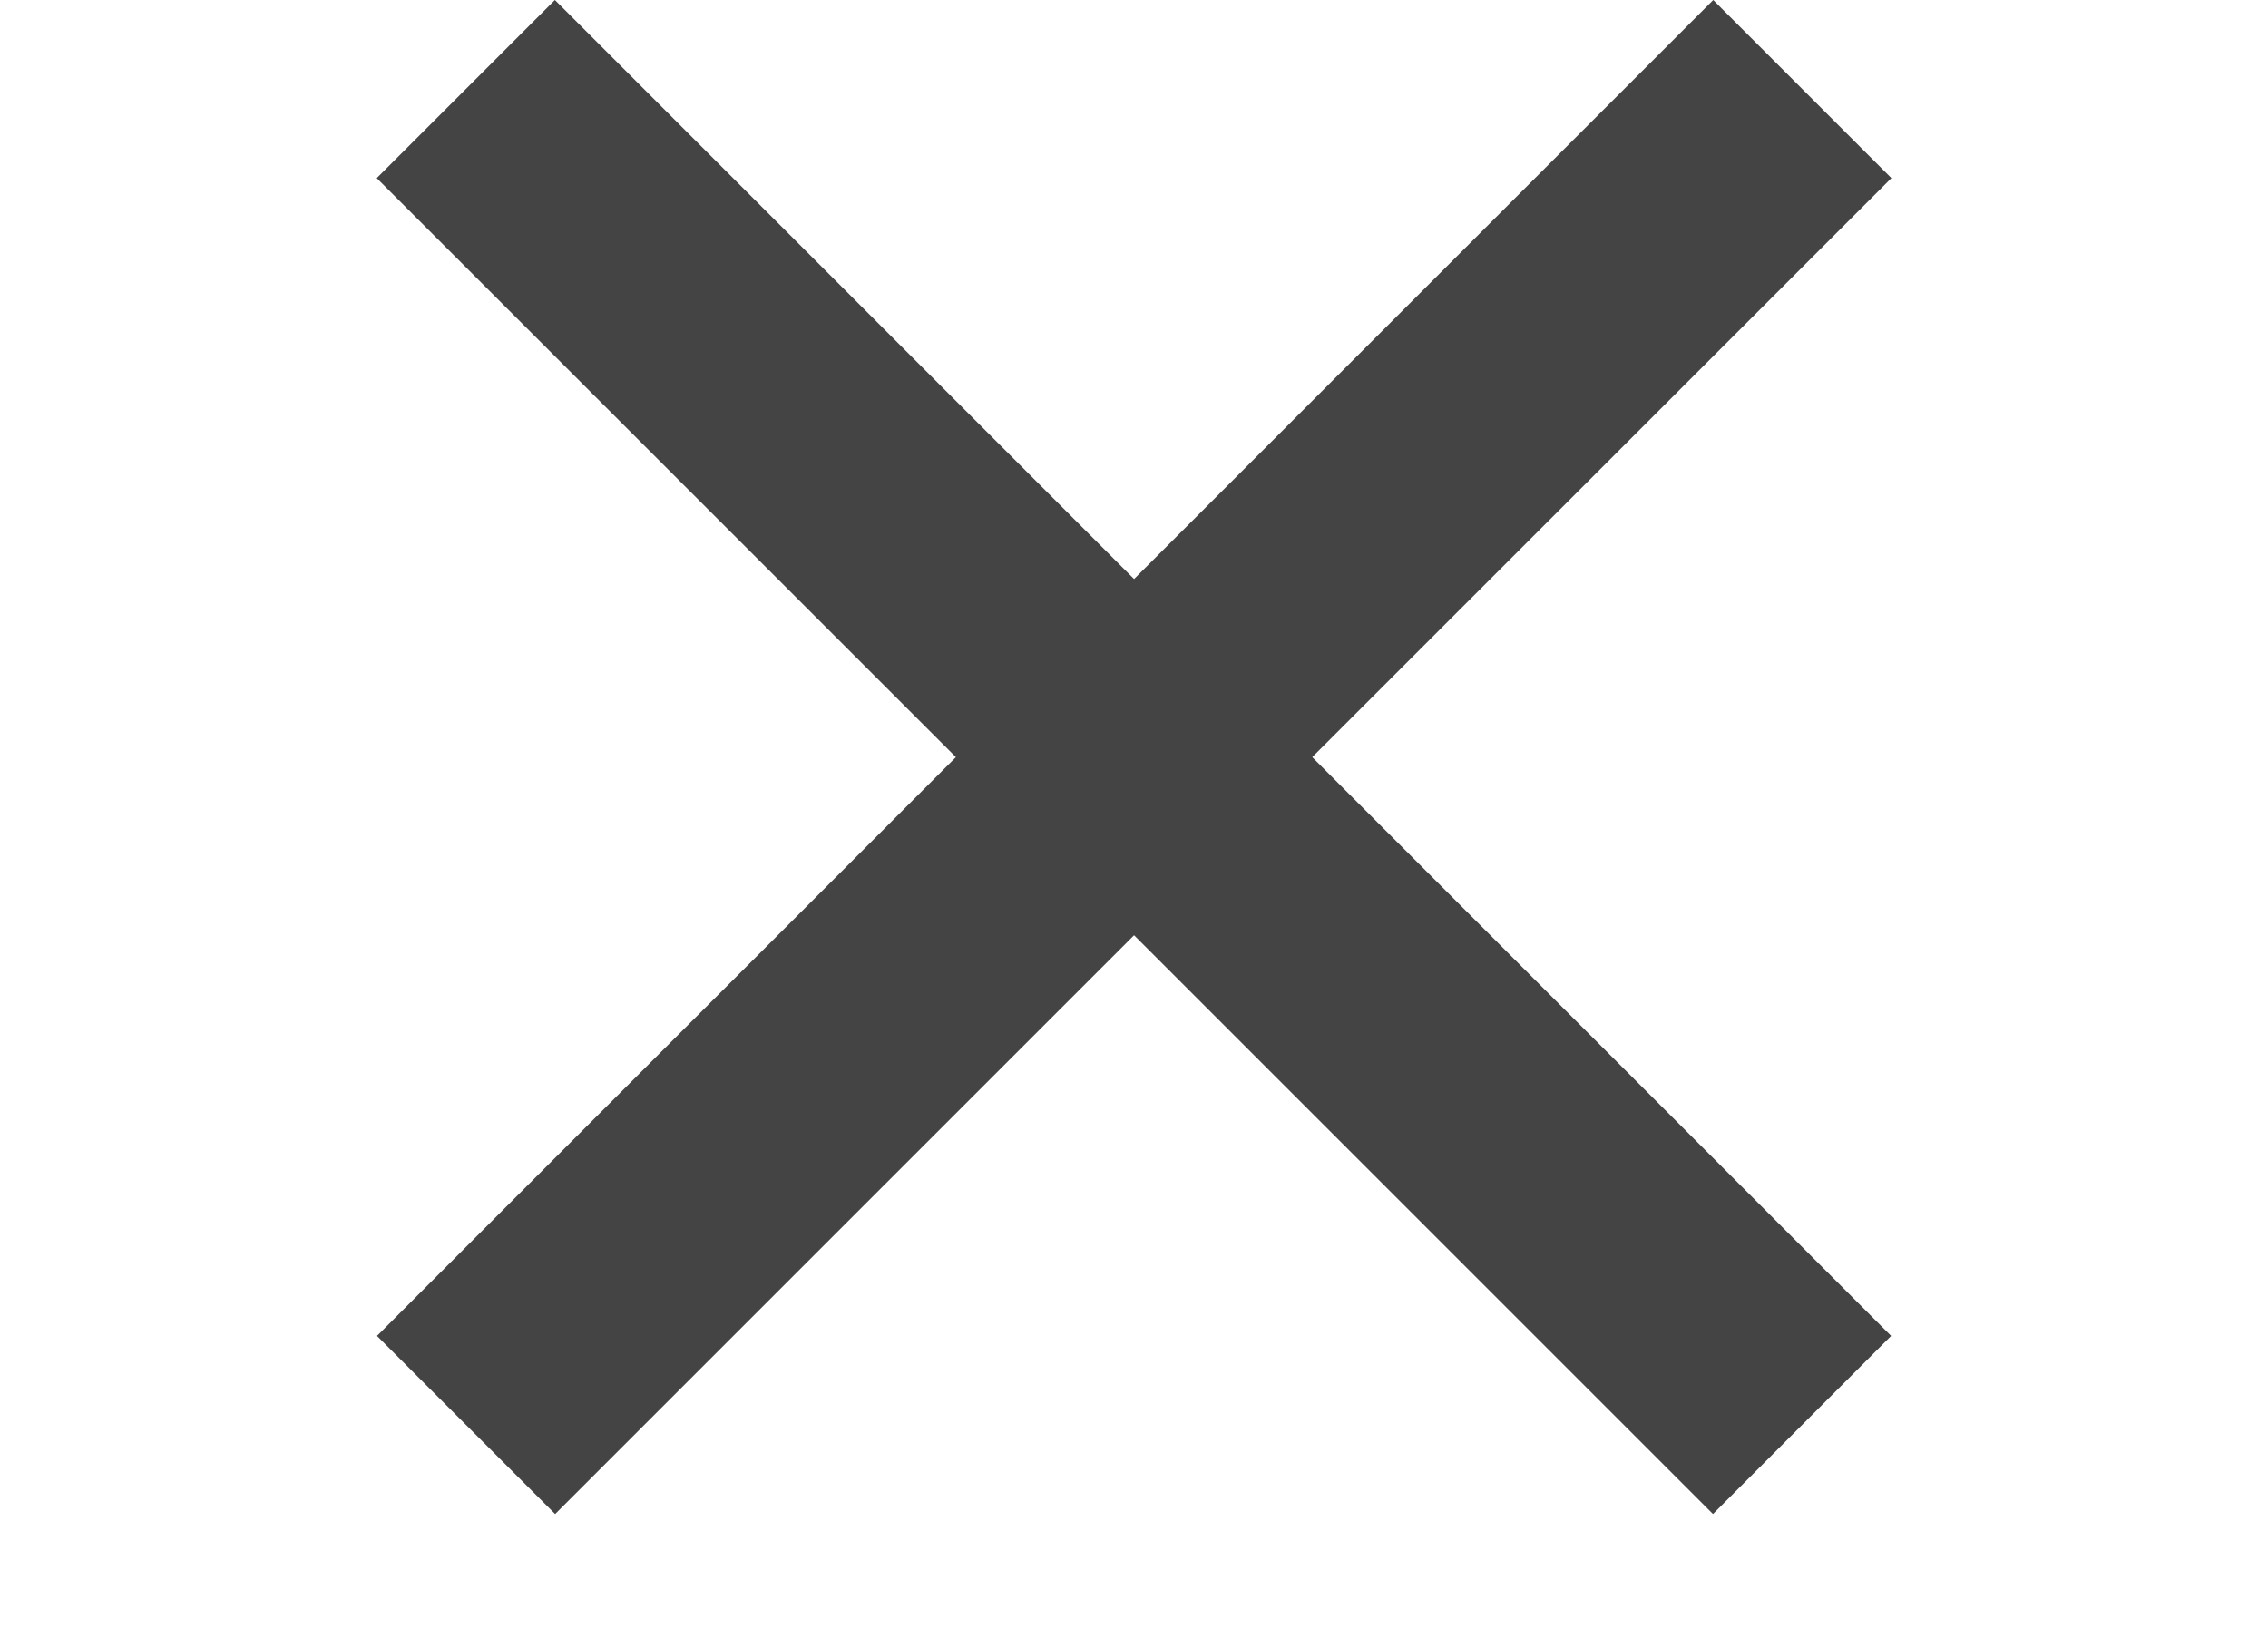
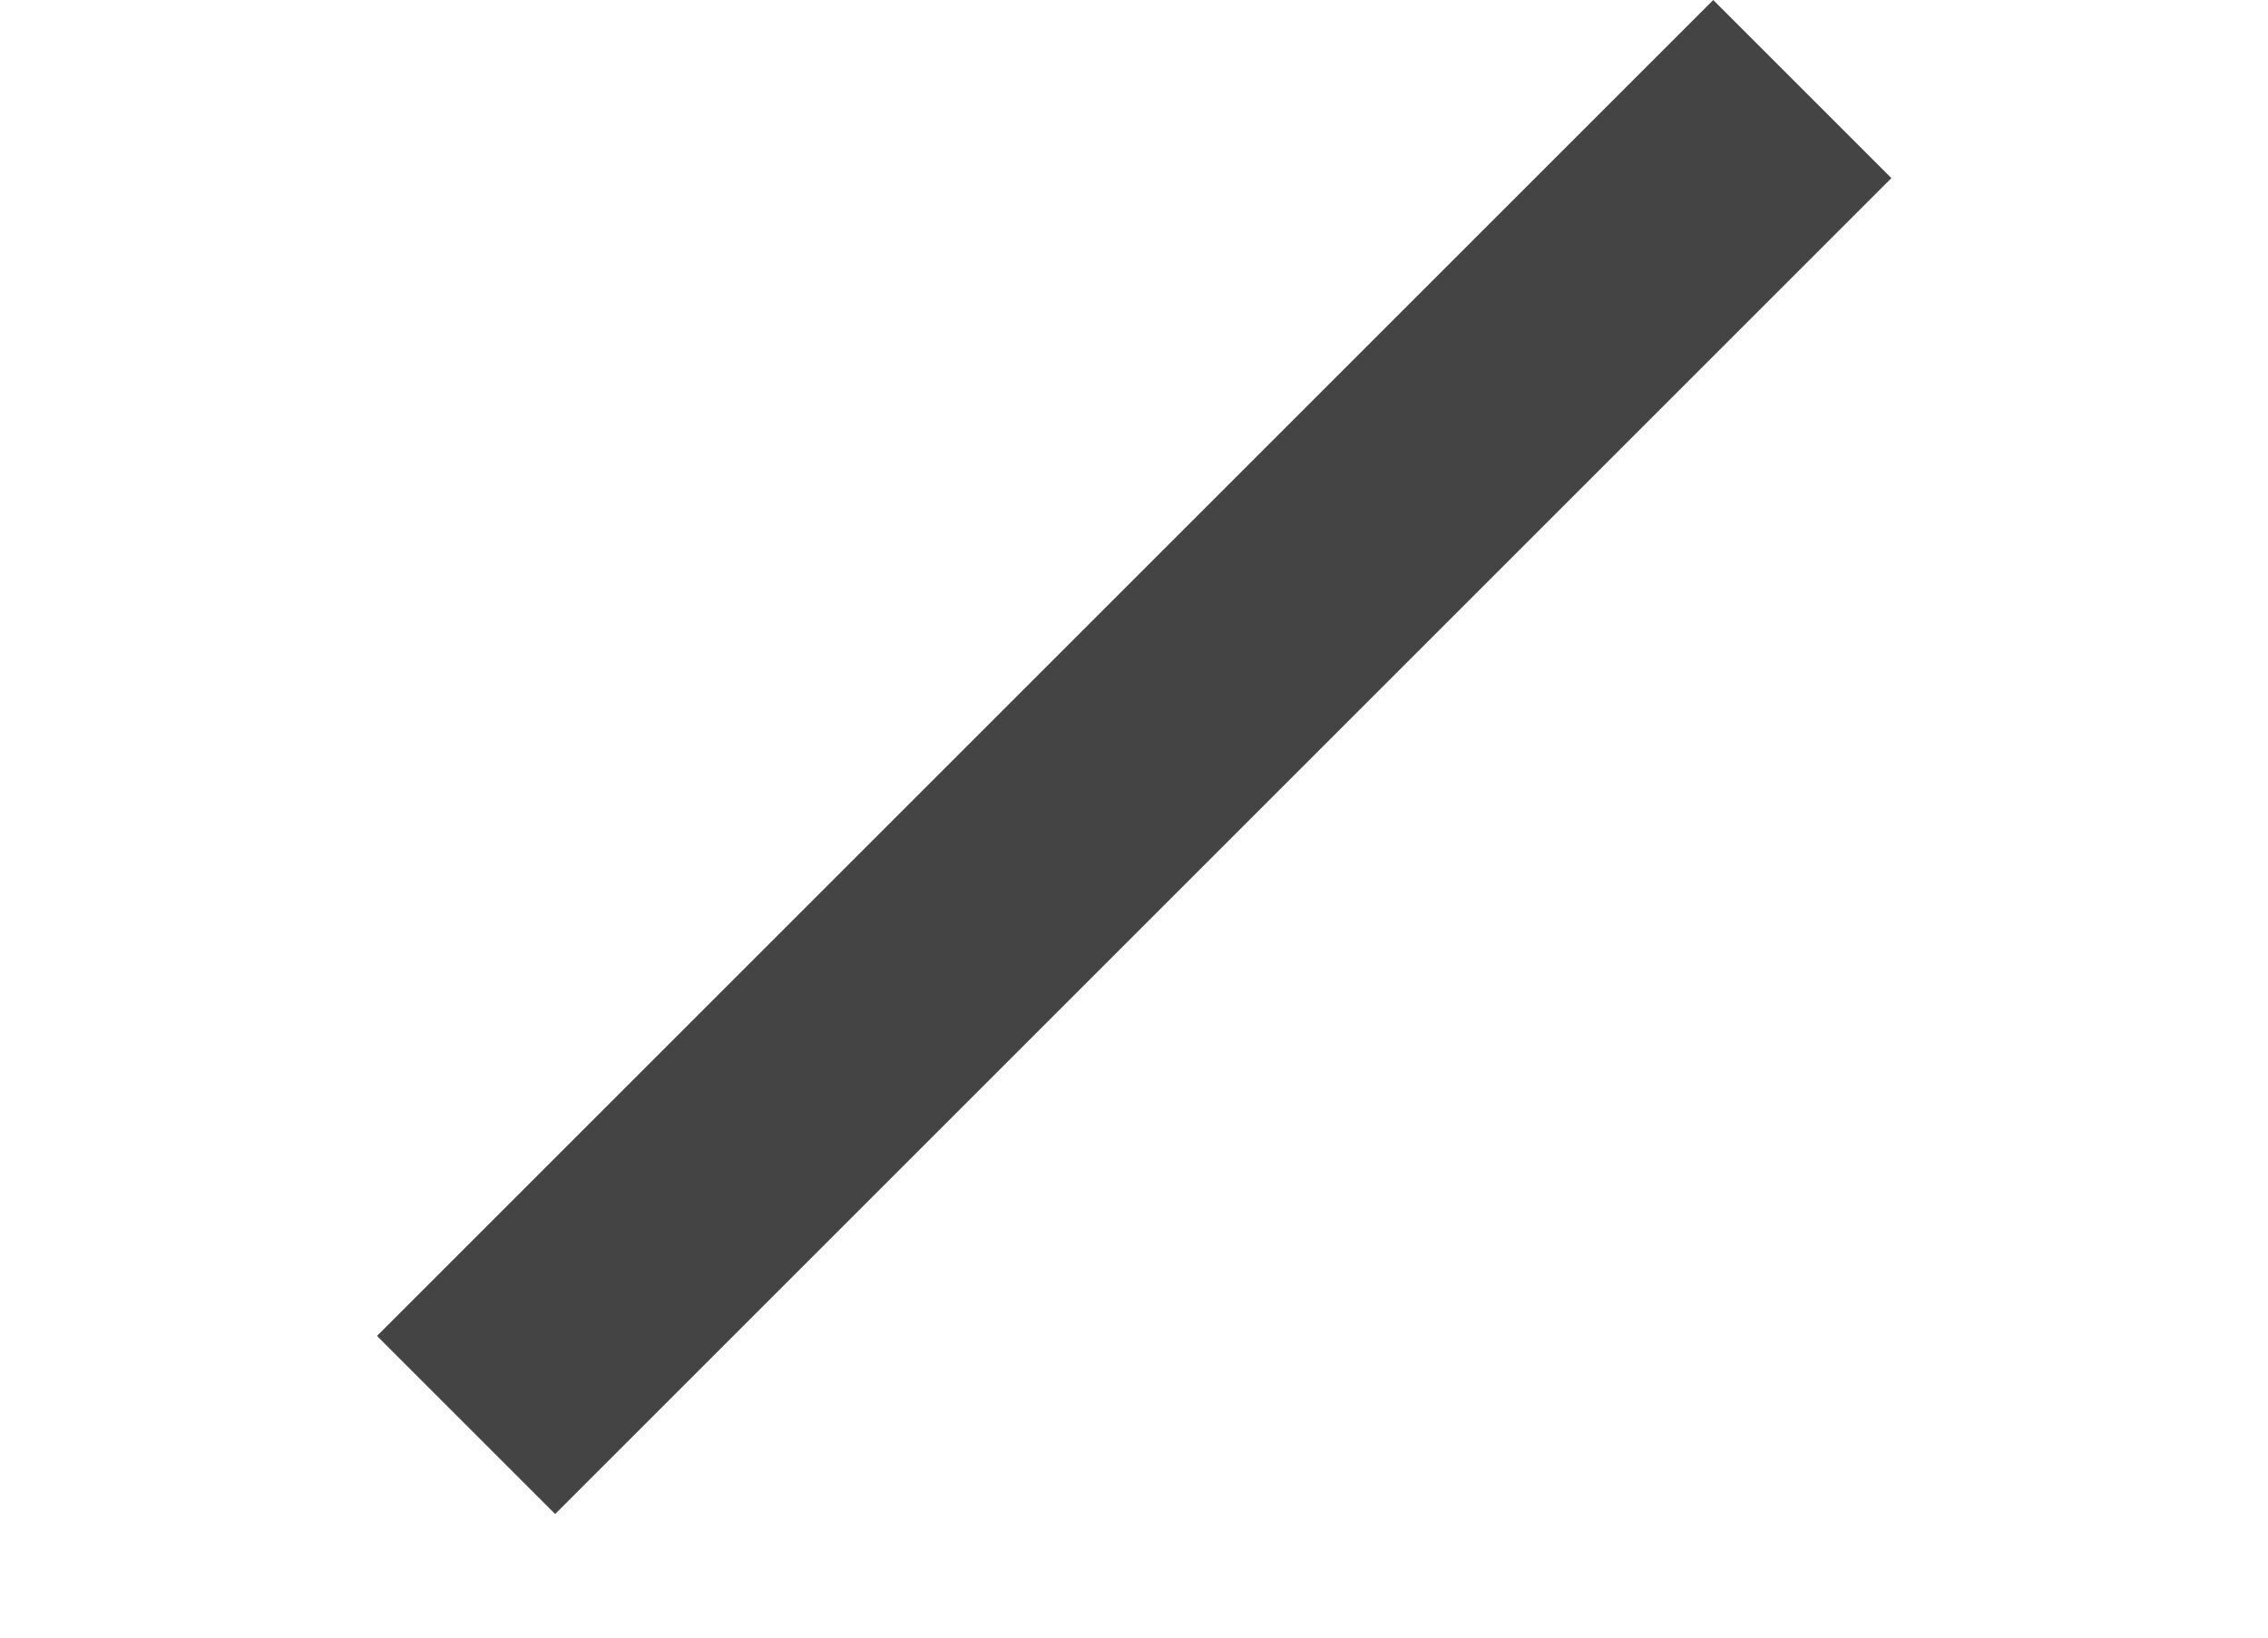
<svg xmlns="http://www.w3.org/2000/svg" width="100%" height="100%" viewBox="0 0 18 13" version="1.1" xml:space="preserve" style="fill-rule:evenodd;clip-rule:evenodd;stroke-linejoin:round;stroke-miterlimit:2;">
  <g id="exit" transform="matrix(1,0,0,1,-299.232,-21.222)">
    <g id="Rectangle_9" transform="matrix(0.707,0.707,-0.707,0.707,303.636,21.222)">
-       <rect x="0" y="0" width="15" height="2" style="fill:rgb(68,68,68);" />
-     </g>
+       </g>
    <g id="Rectangle_14" transform="matrix(-0.707,0.707,-0.707,-0.707,314.243,22.636)">
      <rect x="0" y="0" width="15" height="2" style="fill:rgb(68,68,68);" />
    </g>
  </g>
</svg>